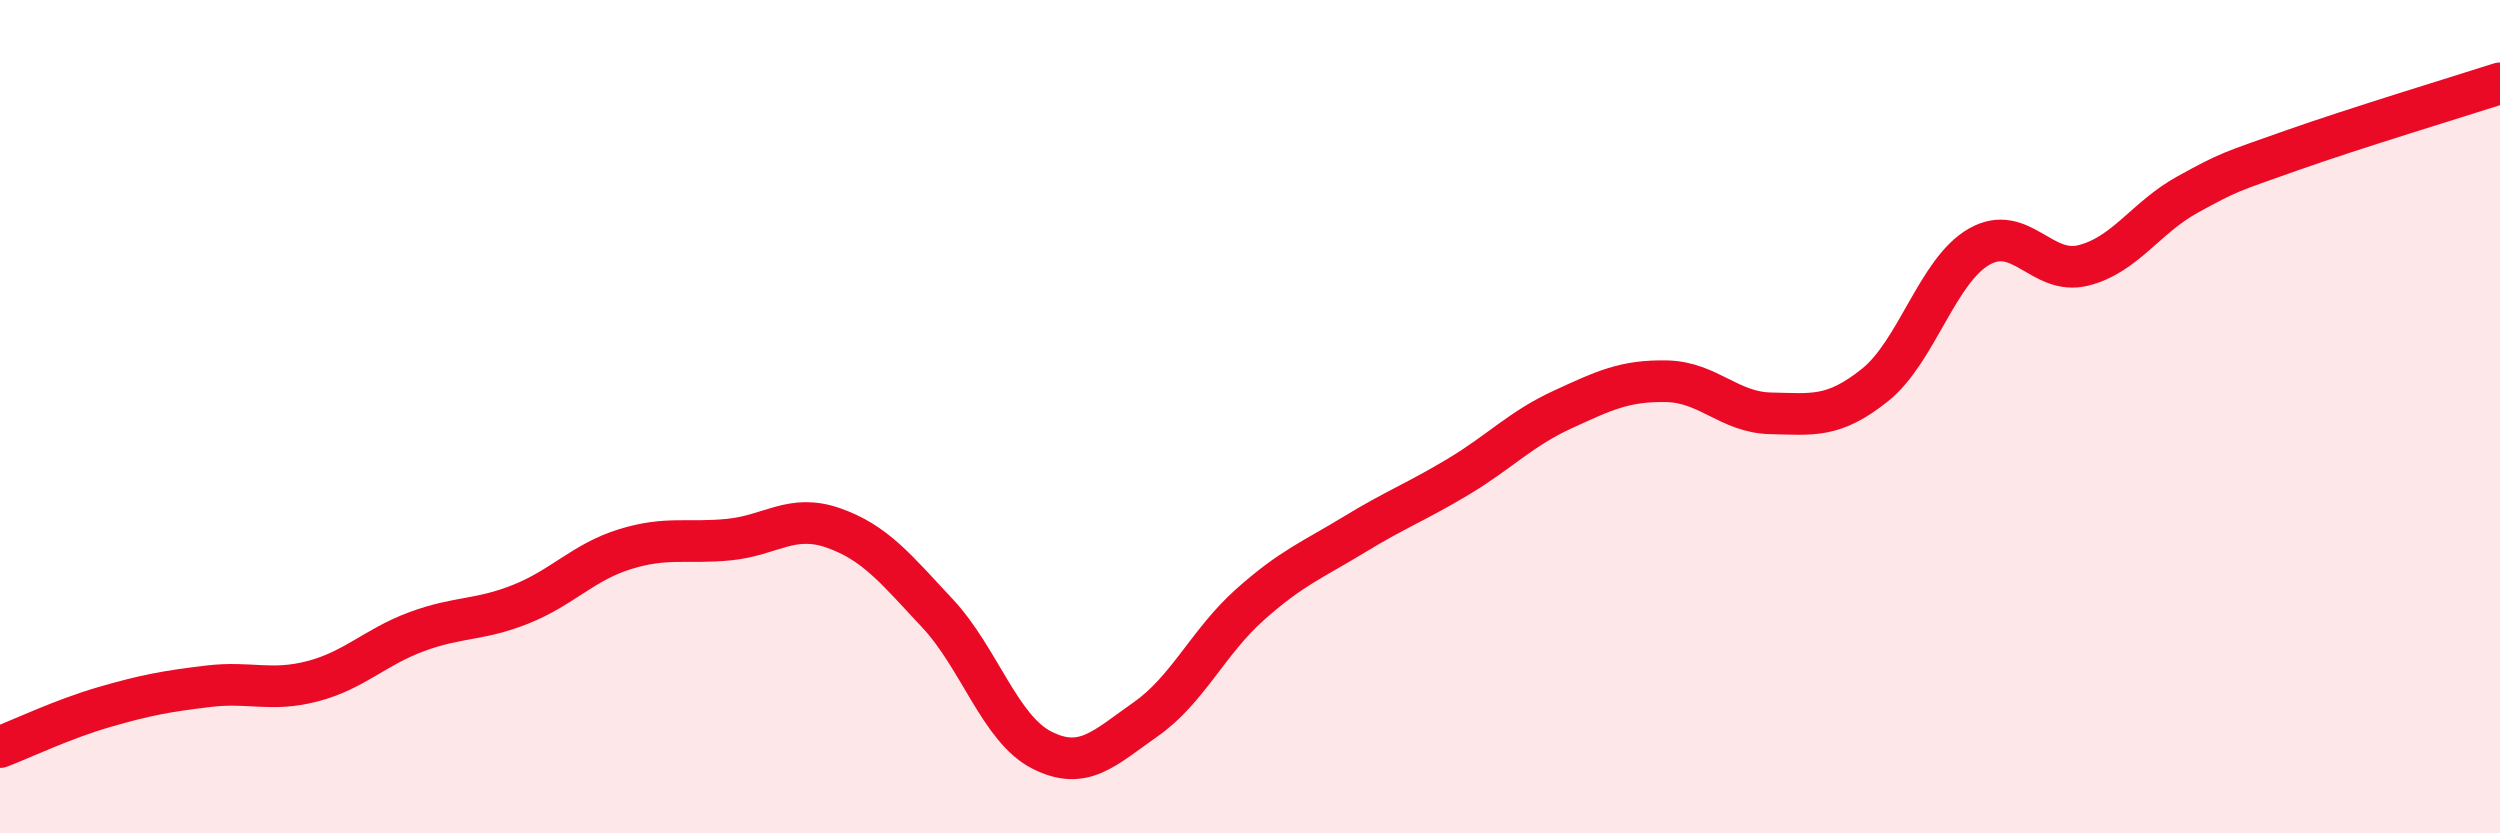
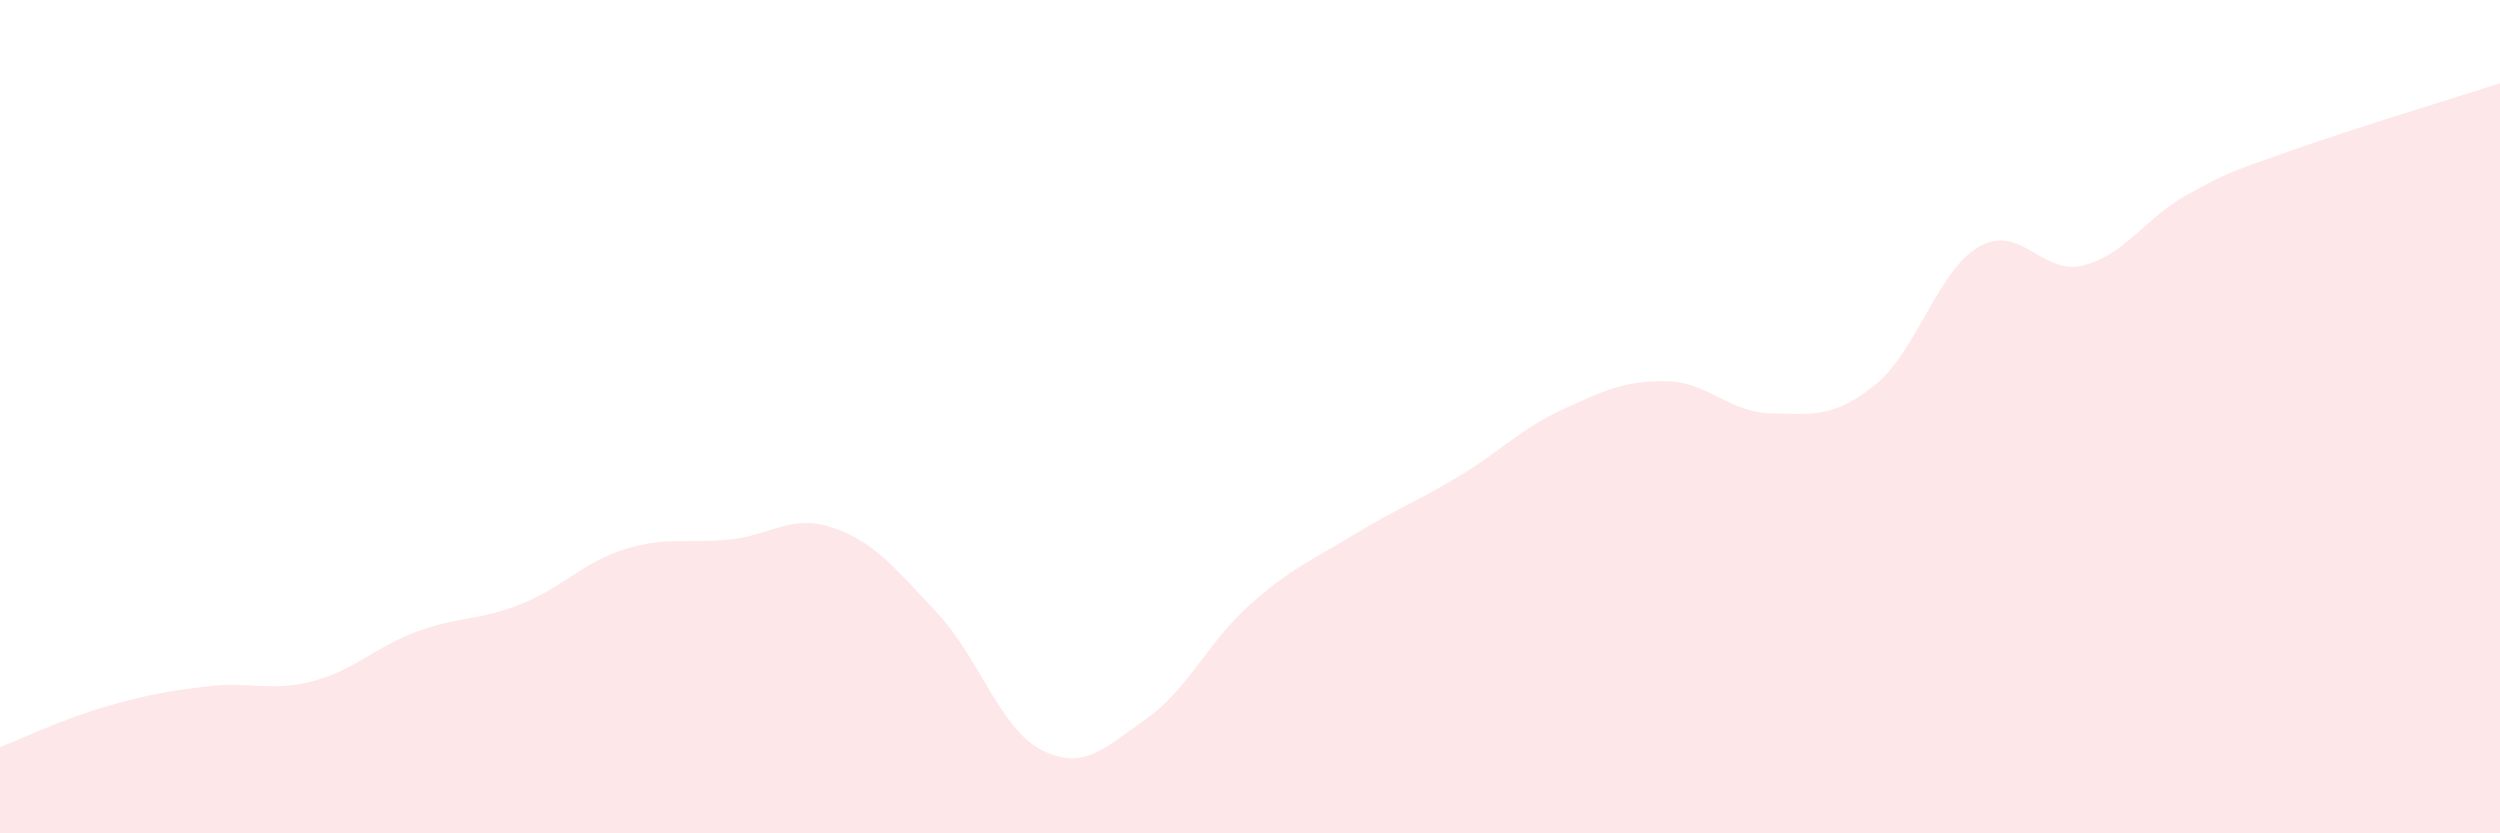
<svg xmlns="http://www.w3.org/2000/svg" width="60" height="20" viewBox="0 0 60 20">
  <path d="M 0,17.93 C 0.5,17.74 1.5,17.26 2.5,16.97 C 3.5,16.68 4,16.59 5,16.47 C 6,16.35 6.5,16.61 7.5,16.35 C 8.5,16.09 9,15.53 10,15.16 C 11,14.79 11.5,14.9 12.5,14.5 C 13.5,14.1 14,13.49 15,13.18 C 16,12.87 16.5,13.05 17.5,12.95 C 18.5,12.85 19,12.32 20,12.67 C 21,13.02 21.5,13.65 22.5,14.72 C 23.5,15.79 24,17.49 25,18 C 26,18.51 26.5,17.96 27.5,17.26 C 28.5,16.56 29,15.4 30,14.51 C 31,13.62 31.5,13.44 32.5,12.83 C 33.5,12.22 34,12.04 35,11.44 C 36,10.84 36.5,10.29 37.5,9.83 C 38.5,9.37 39,9.13 40,9.15 C 41,9.17 41.5,9.9 42.5,9.92 C 43.5,9.94 44,10.04 45,9.24 C 46,8.44 46.5,6.49 47.5,5.92 C 48.5,5.35 49,6.62 50,6.37 C 51,6.12 51.5,5.22 52.5,4.67 C 53.5,4.12 53.5,4.14 55,3.61 C 56.5,3.08 59,2.32 60,2L60 20L0 20Z" fill="#EB0A25" opacity="0.1" stroke-linecap="round" stroke-linejoin="round" />
-   <path d="M 0,17.93 C 0.5,17.74 1.5,17.26 2.5,16.97 C 3.5,16.68 4,16.59 5,16.47 C 6,16.35 6.5,16.61 7.5,16.35 C 8.5,16.09 9,15.53 10,15.16 C 11,14.79 11.5,14.9 12.5,14.5 C 13.5,14.1 14,13.49 15,13.18 C 16,12.87 16.5,13.05 17.5,12.95 C 18.5,12.85 19,12.32 20,12.67 C 21,13.02 21.5,13.65 22.5,14.72 C 23.5,15.79 24,17.49 25,18 C 26,18.51 26.5,17.96 27.5,17.26 C 28.5,16.56 29,15.4 30,14.51 C 31,13.62 31.5,13.44 32.5,12.83 C 33.5,12.22 34,12.04 35,11.44 C 36,10.84 36.5,10.29 37.5,9.83 C 38.5,9.37 39,9.13 40,9.15 C 41,9.17 41.5,9.9 42.5,9.92 C 43.5,9.94 44,10.04 45,9.24 C 46,8.44 46.5,6.49 47.5,5.92 C 48.5,5.35 49,6.62 50,6.37 C 51,6.12 51.5,5.22 52.5,4.67 C 53.5,4.12 53.5,4.14 55,3.61 C 56.5,3.08 59,2.32 60,2" stroke="#EB0A25" stroke-width="1" fill="none" stroke-linecap="round" stroke-linejoin="round" />
</svg>